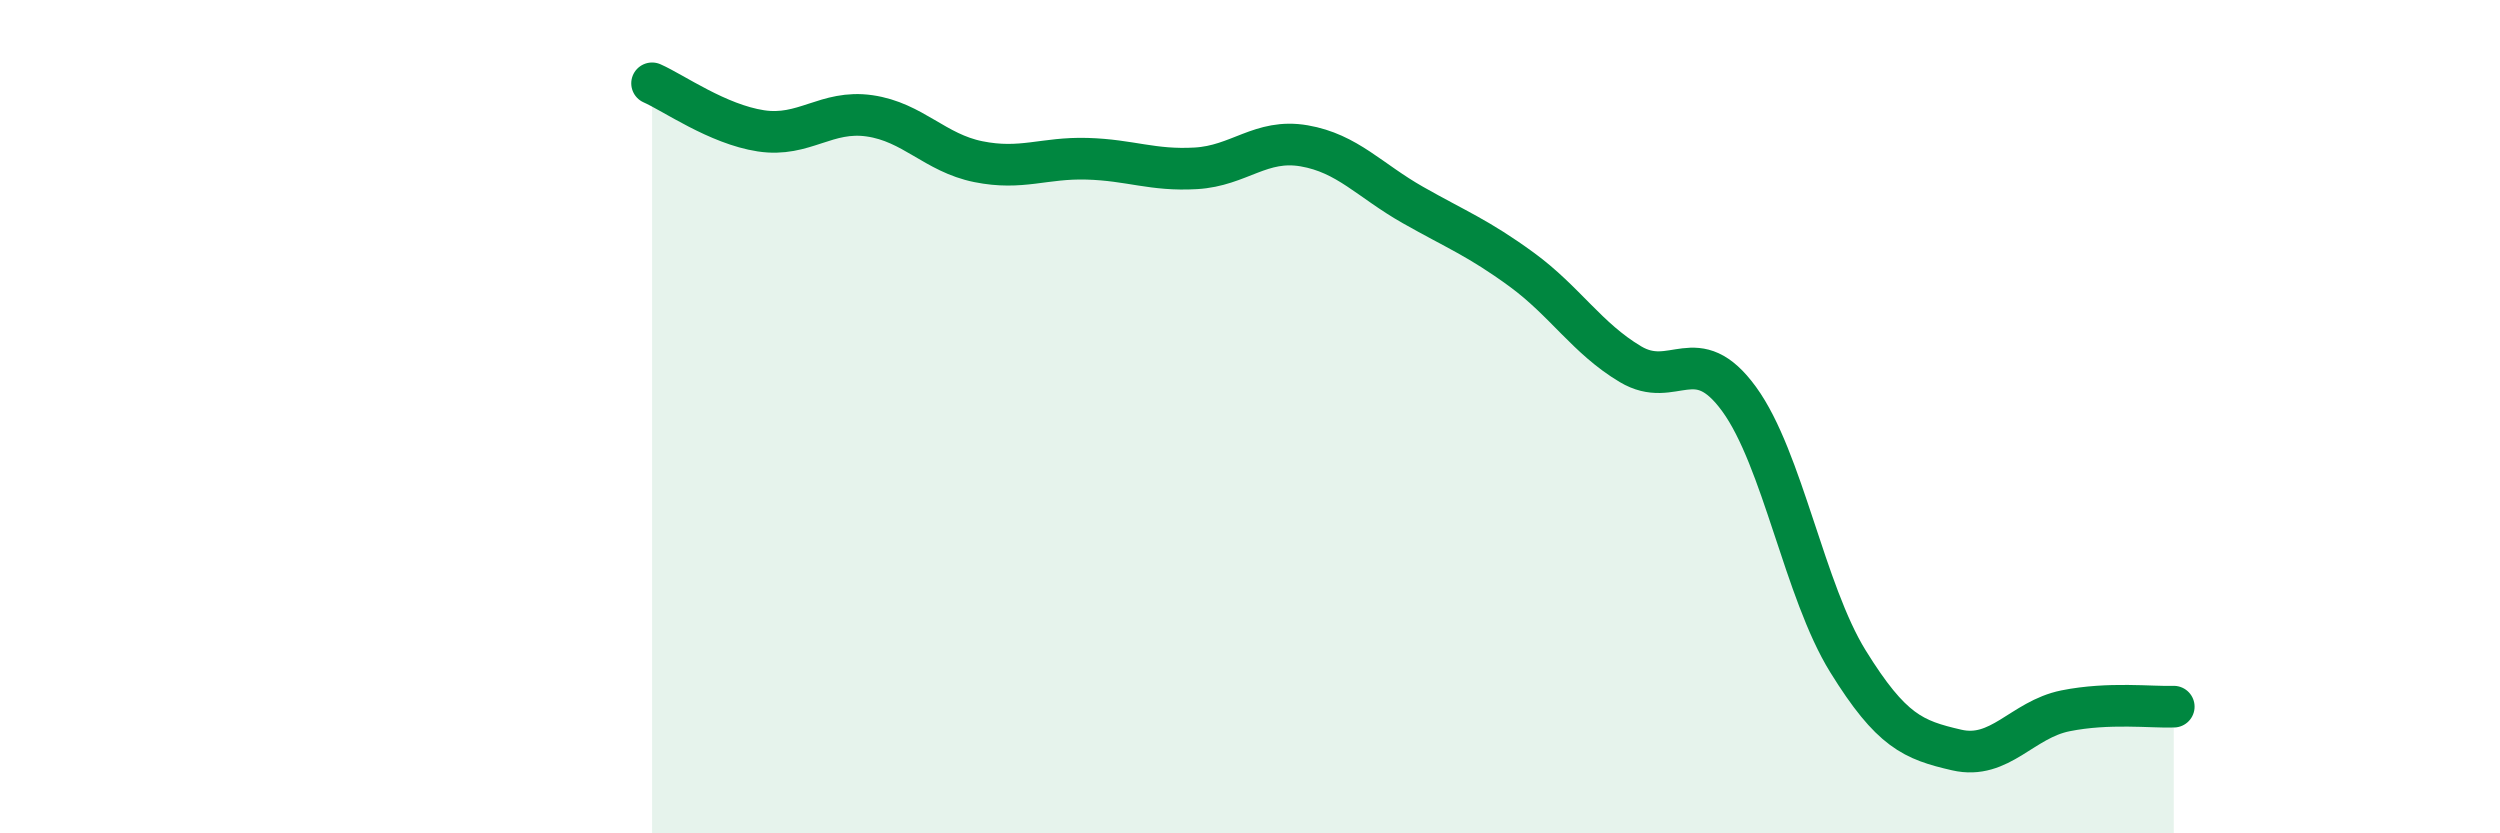
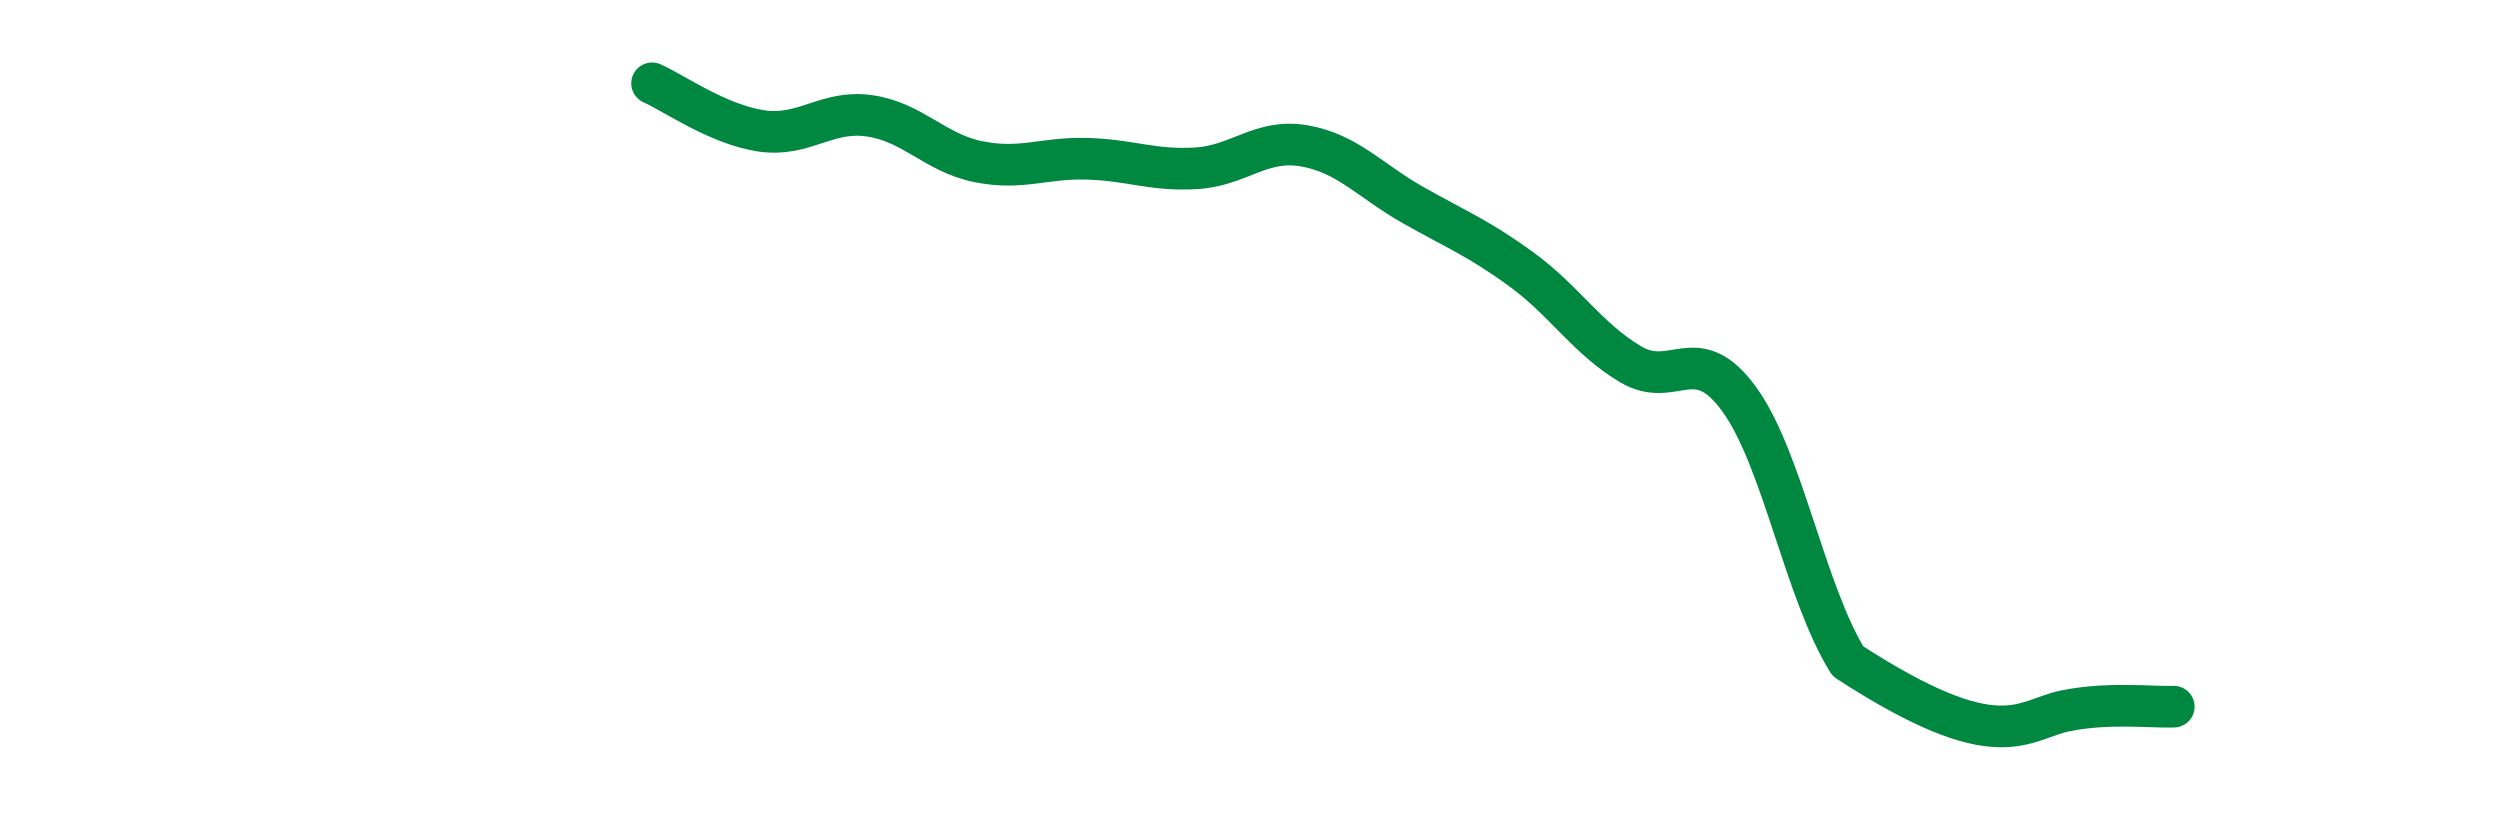
<svg xmlns="http://www.w3.org/2000/svg" width="60" height="20" viewBox="0 0 60 20">
-   <path d="M 15.65,2 C 16.17,2.23 17.22,2.98 18.26,3.14 C 19.3,3.3 19.83,2.63 20.87,2.78 C 21.91,2.93 22.44,3.67 23.48,3.88 C 24.52,4.09 25.05,3.78 26.09,3.81 C 27.13,3.84 27.66,4.1 28.7,4.04 C 29.74,3.98 30.26,3.32 31.3,3.5 C 32.34,3.68 32.87,4.33 33.91,4.92 C 34.95,5.51 35.48,5.71 36.52,6.47 C 37.56,7.23 38.09,8.12 39.13,8.74 C 40.17,9.36 40.7,8.15 41.74,9.58 C 42.78,11.01 43.31,14.19 44.35,15.87 C 45.39,17.55 45.92,17.76 46.96,18 C 48,18.24 48.53,17.27 49.57,17.06 C 50.61,16.85 51.65,16.98 52.17,16.96L52.17 20L15.65 20Z" fill="#008740" opacity="0.1" stroke-linecap="round" stroke-linejoin="round" />
-   <path d="M 15.65,2 C 16.17,2.23 17.22,2.98 18.26,3.14 C 19.3,3.3 19.83,2.63 20.87,2.78 C 21.91,2.93 22.44,3.67 23.48,3.88 C 24.52,4.09 25.05,3.78 26.09,3.81 C 27.13,3.84 27.66,4.1 28.7,4.04 C 29.74,3.98 30.26,3.32 31.3,3.5 C 32.34,3.68 32.87,4.33 33.91,4.92 C 34.95,5.51 35.48,5.71 36.52,6.47 C 37.56,7.23 38.09,8.12 39.13,8.74 C 40.17,9.36 40.7,8.15 41.74,9.58 C 42.78,11.01 43.31,14.19 44.35,15.87 C 45.39,17.55 45.92,17.76 46.96,18 C 48,18.24 48.53,17.27 49.57,17.06 C 50.61,16.85 51.65,16.98 52.17,16.96" stroke="#008740" stroke-width="1" fill="none" stroke-linecap="round" stroke-linejoin="round" />
+   <path d="M 15.65,2 C 16.17,2.23 17.22,2.98 18.26,3.14 C 19.3,3.3 19.83,2.63 20.87,2.78 C 21.91,2.93 22.44,3.67 23.48,3.88 C 24.52,4.09 25.05,3.78 26.09,3.81 C 27.13,3.84 27.66,4.1 28.7,4.04 C 29.74,3.98 30.26,3.32 31.3,3.5 C 32.34,3.68 32.87,4.33 33.91,4.92 C 34.95,5.51 35.48,5.71 36.52,6.47 C 37.56,7.23 38.09,8.12 39.13,8.74 C 40.17,9.36 40.7,8.15 41.74,9.58 C 42.78,11.01 43.31,14.19 44.35,15.87 C 48,18.24 48.53,17.27 49.57,17.06 C 50.61,16.85 51.65,16.98 52.17,16.96" stroke="#008740" stroke-width="1" fill="none" stroke-linecap="round" stroke-linejoin="round" />
</svg>